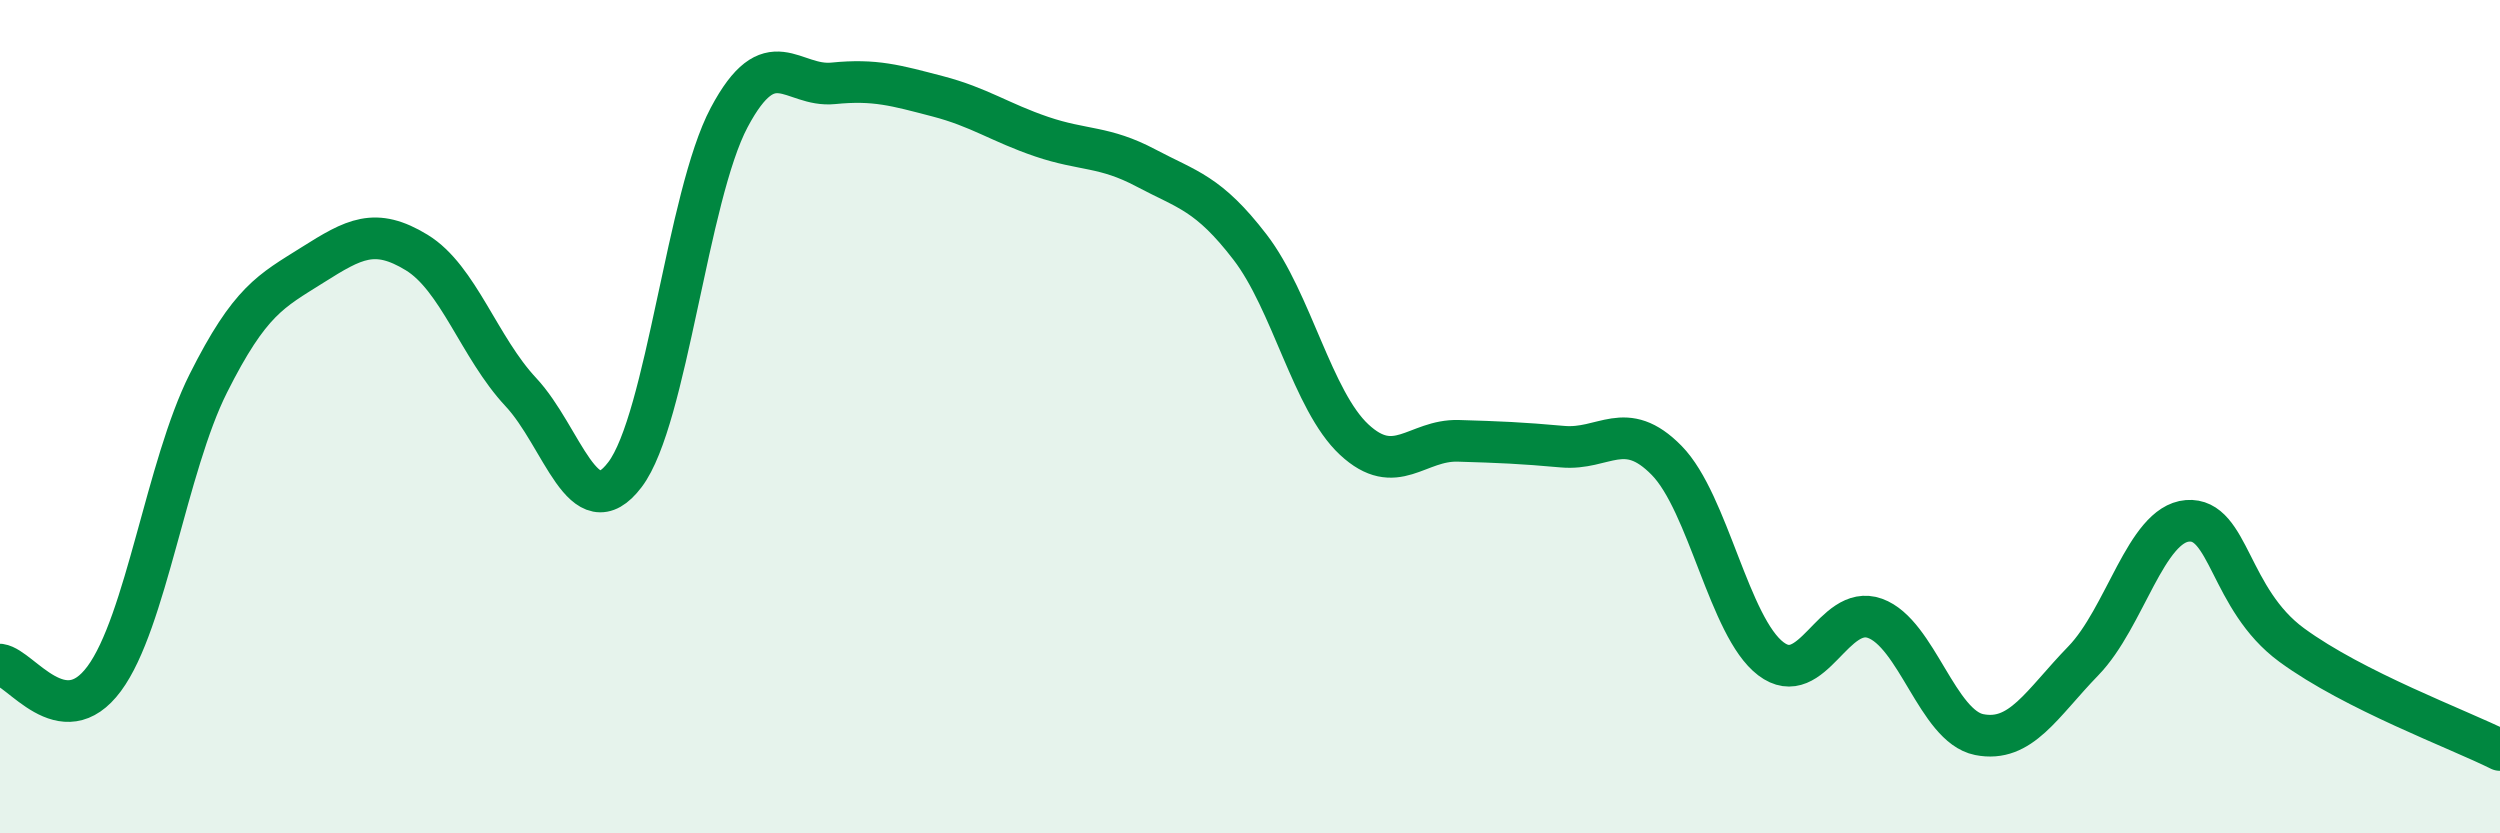
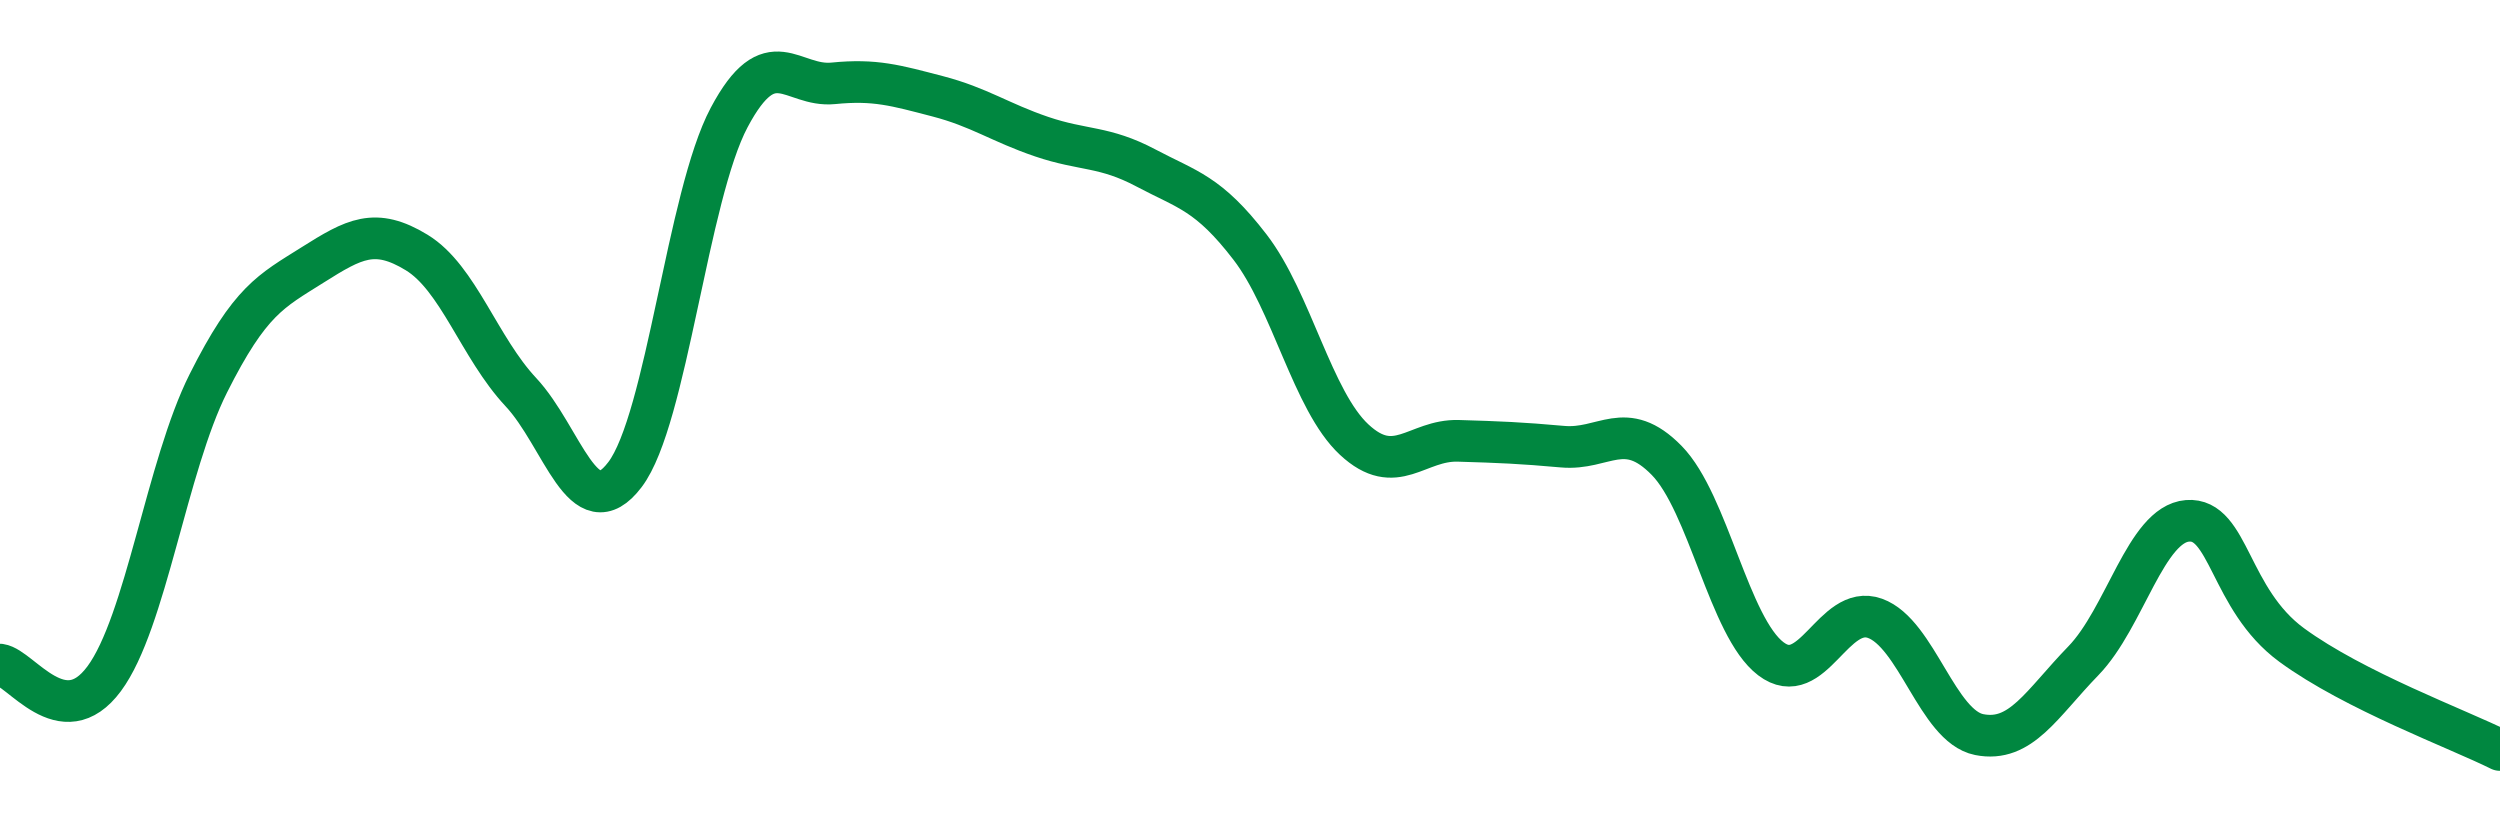
<svg xmlns="http://www.w3.org/2000/svg" width="60" height="20" viewBox="0 0 60 20">
-   <path d="M 0,15.95 C 0.5,16.02 1.5,17.64 2.5,16.29 C 3.5,14.94 4,11.19 5,9.2 C 6,7.21 6.5,6.99 7.5,6.36 C 8.5,5.73 9,5.45 10,6.06 C 11,6.67 11.5,8.34 12.5,9.41 C 13.5,10.48 14,12.71 15,11.39 C 16,10.07 16.5,4.7 17.5,2.82 C 18.5,0.94 19,2.1 20,2 C 21,1.9 21.5,2.05 22.5,2.31 C 23.5,2.57 24,2.94 25,3.28 C 26,3.62 26.5,3.5 27.5,4.03 C 28.5,4.56 29,4.63 30,5.93 C 31,7.23 31.5,9.62 32.5,10.55 C 33.5,11.48 34,10.55 35,10.58 C 36,10.61 36.5,10.63 37.5,10.72 C 38.5,10.81 39,10.03 40,11.05 C 41,12.07 41.5,15.05 42.5,15.81 C 43.5,16.57 44,14.48 45,14.84 C 46,15.2 46.5,17.43 47.5,17.63 C 48.5,17.83 49,16.89 50,15.86 C 51,14.83 51.5,12.58 52.5,12.5 C 53.5,12.42 53.5,14.38 55,15.48 C 56.5,16.58 59,17.5 60,18L60 20L0 20Z" fill="#008740" opacity="0.1" stroke-linecap="round" stroke-linejoin="round" />
  <path d="M 0,15.95 C 0.5,16.02 1.5,17.64 2.5,16.29 C 3.5,14.94 4,11.19 5,9.2 C 6,7.21 6.5,6.99 7.5,6.36 C 8.5,5.73 9,5.45 10,6.06 C 11,6.67 11.5,8.34 12.5,9.41 C 13.5,10.48 14,12.71 15,11.39 C 16,10.07 16.5,4.7 17.5,2.82 C 18.5,0.94 19,2.1 20,2 C 21,1.9 21.5,2.05 22.5,2.31 C 23.5,2.57 24,2.94 25,3.28 C 26,3.62 26.5,3.5 27.5,4.03 C 28.5,4.56 29,4.63 30,5.93 C 31,7.23 31.5,9.62 32.5,10.55 C 33.5,11.48 34,10.55 35,10.58 C 36,10.61 36.5,10.63 37.5,10.72 C 38.5,10.81 39,10.03 40,11.05 C 41,12.07 41.5,15.05 42.5,15.81 C 43.5,16.57 44,14.48 45,14.84 C 46,15.2 46.5,17.43 47.5,17.63 C 48.5,17.83 49,16.89 50,15.86 C 51,14.83 51.5,12.58 52.5,12.5 C 53.5,12.42 53.5,14.38 55,15.48 C 56.5,16.58 59,17.5 60,18" stroke="#008740" stroke-width="1" fill="none" stroke-linecap="round" stroke-linejoin="round" />
</svg>